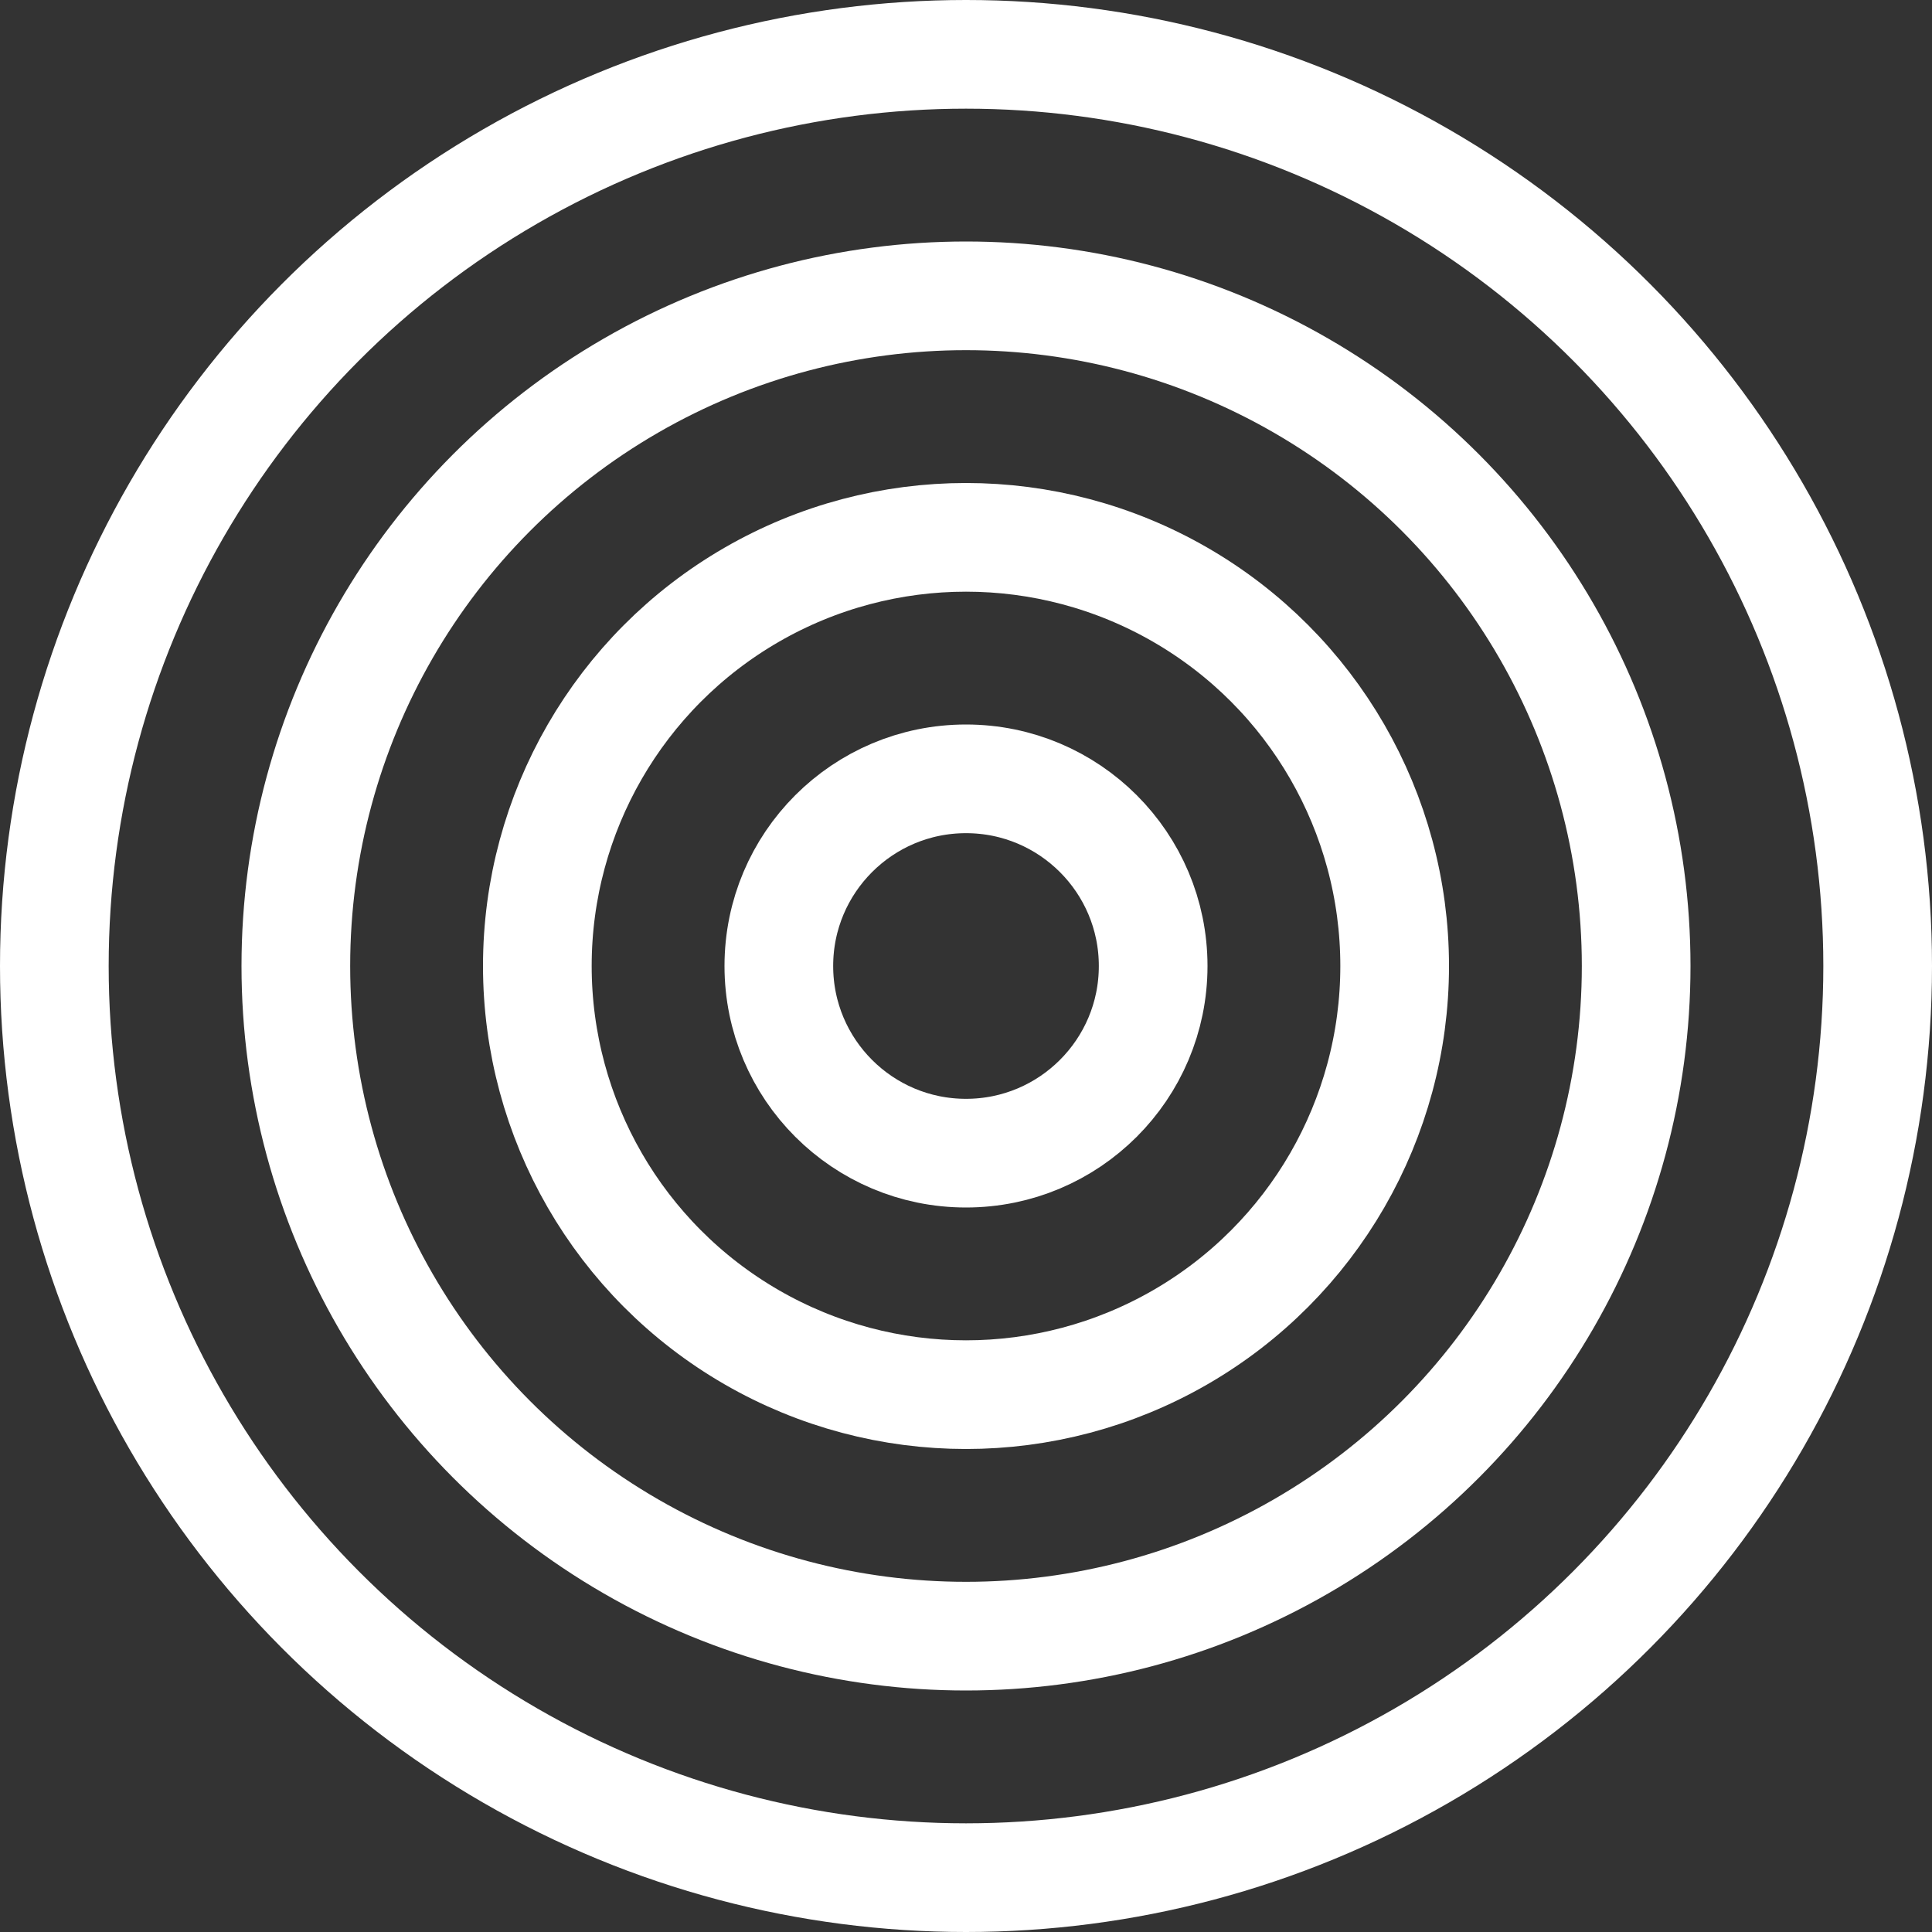
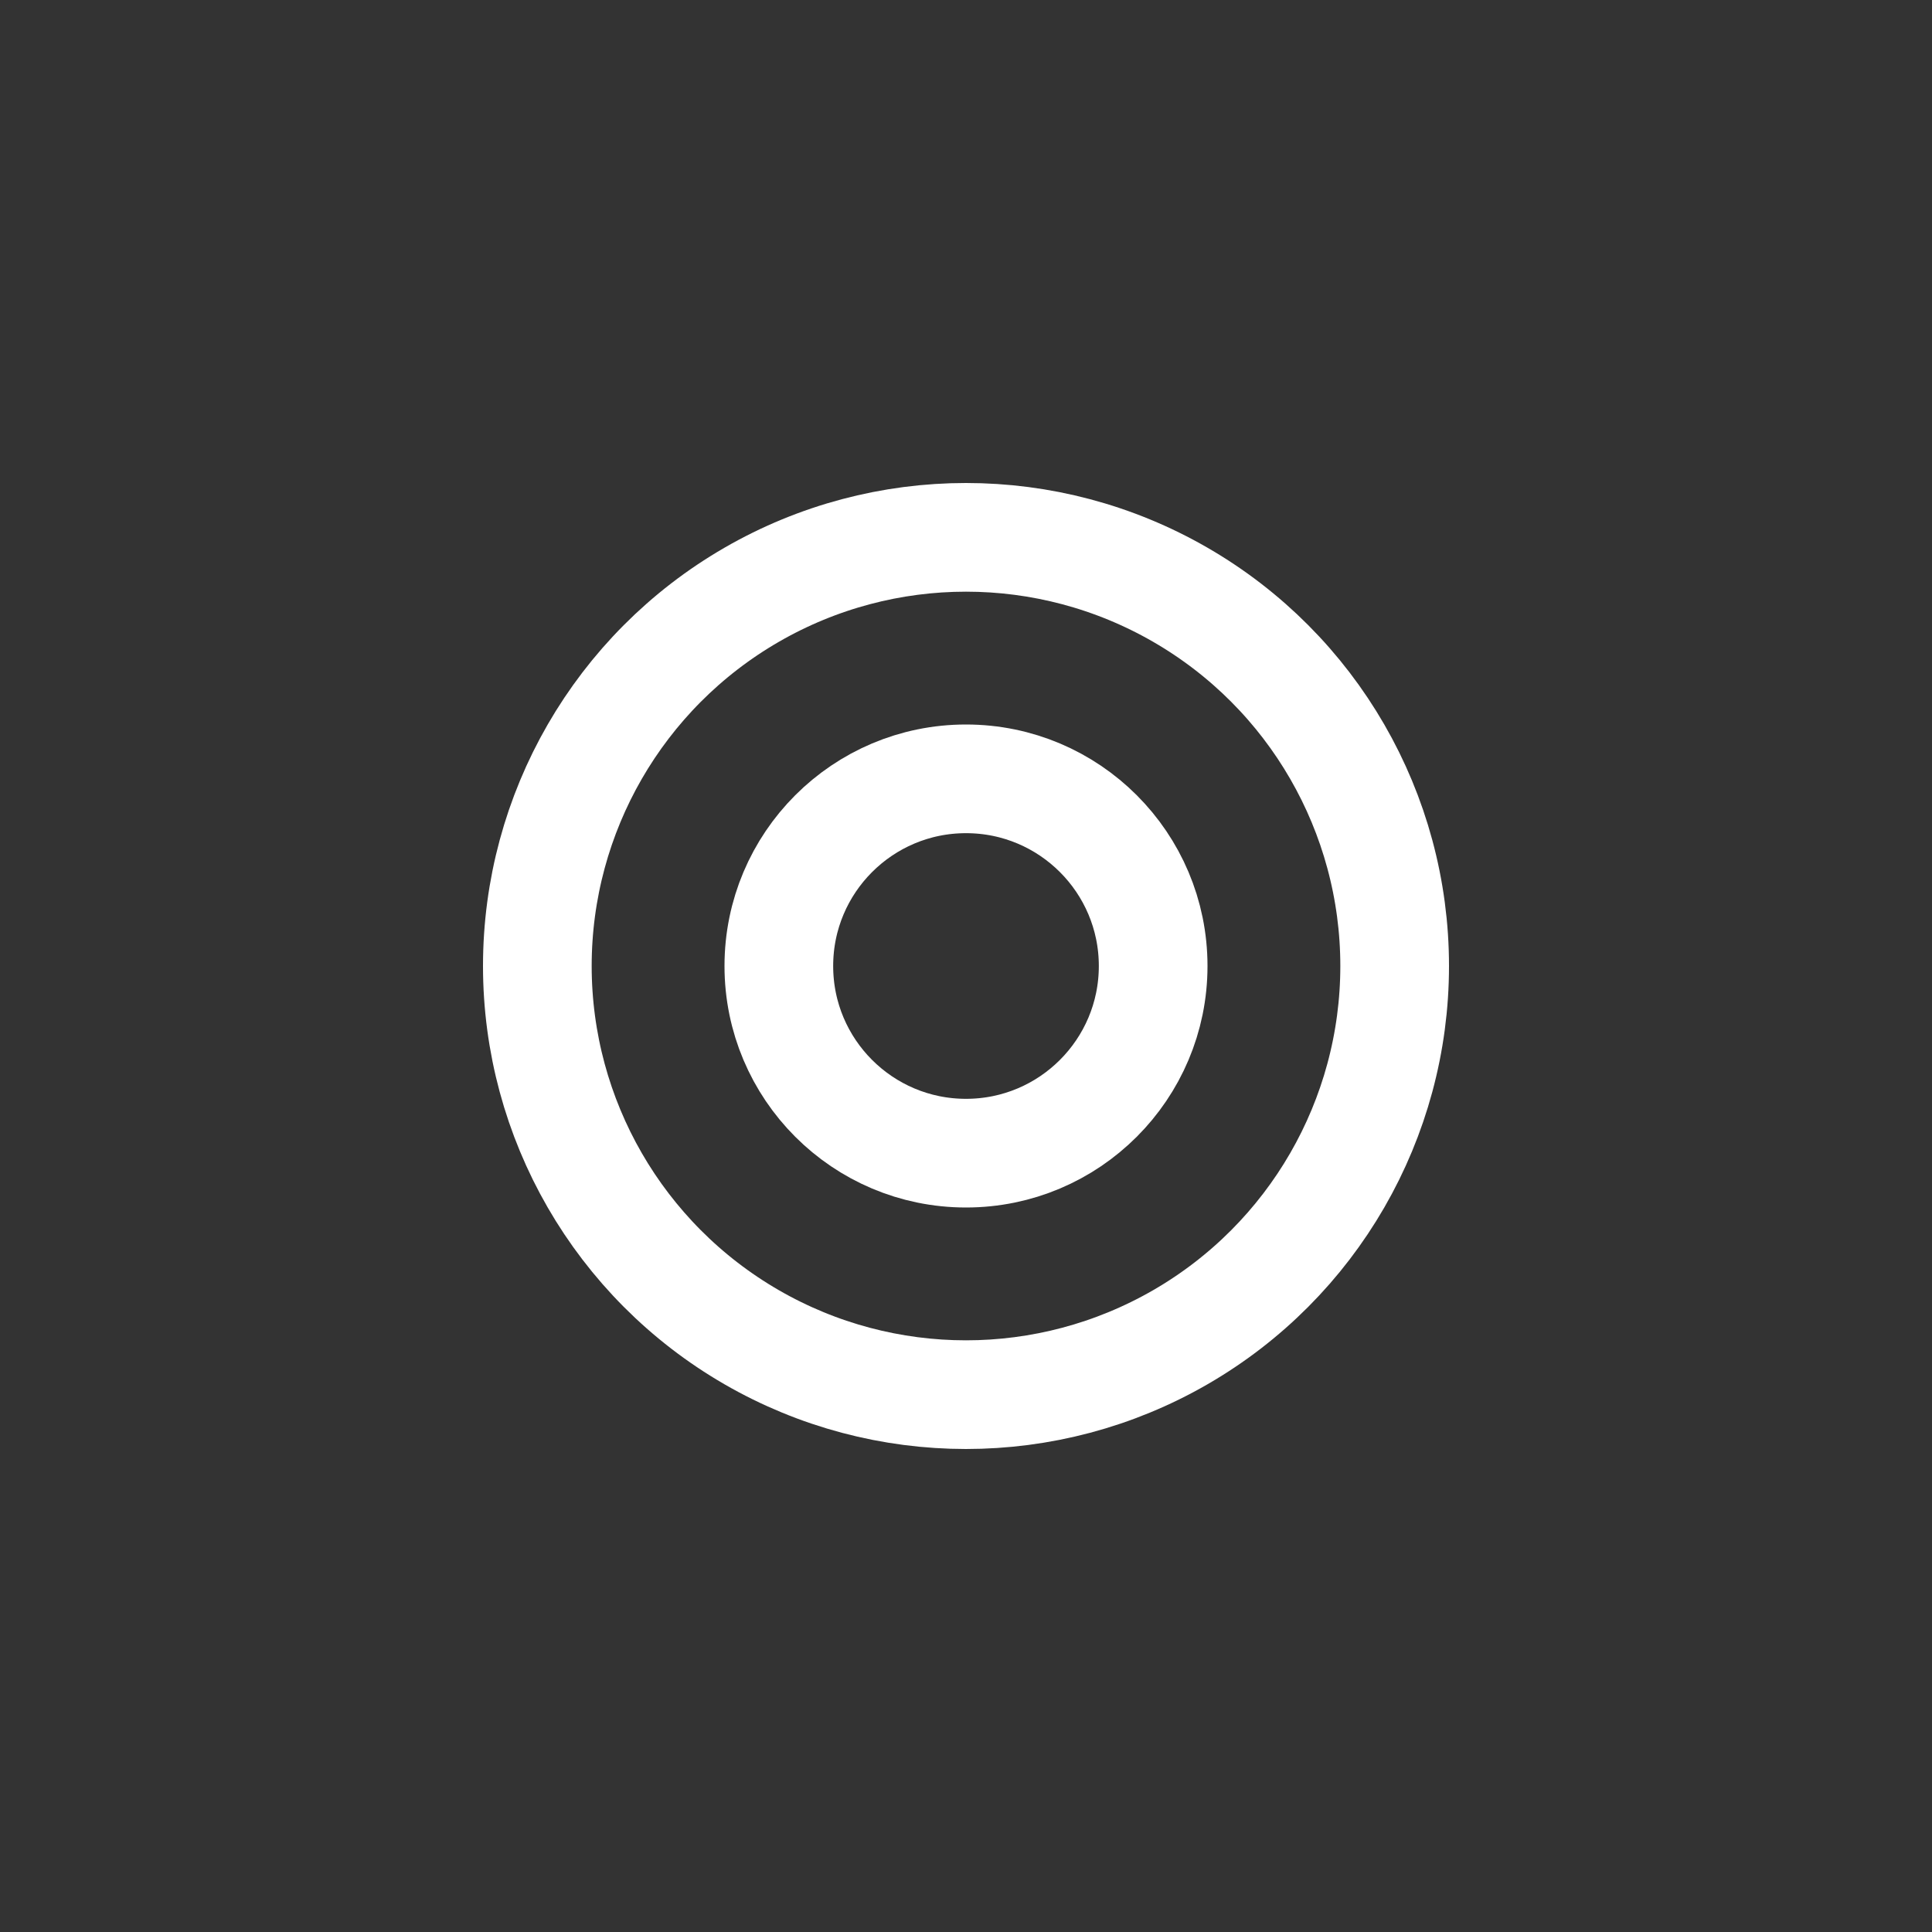
<svg xmlns="http://www.w3.org/2000/svg" width="32" height="32" viewBox="0 0 32 32" fill="none">
  <rect x="0" y="0" width="32" height="32" fill="#333333" stroke="none" />
-   <circle cx="16" cy="16" r="11.1" stroke="white" stroke-width="1.8" />
-   <circle cx="16" cy="16" r="15.1" stroke="white" stroke-width="1.8" />
  <circle cx="16" cy="16" r="7.1" stroke="white" stroke-width="1.8" />
  <circle cx="16" cy="16" r="3.1" stroke="white" stroke-width="1.8" />
</svg>